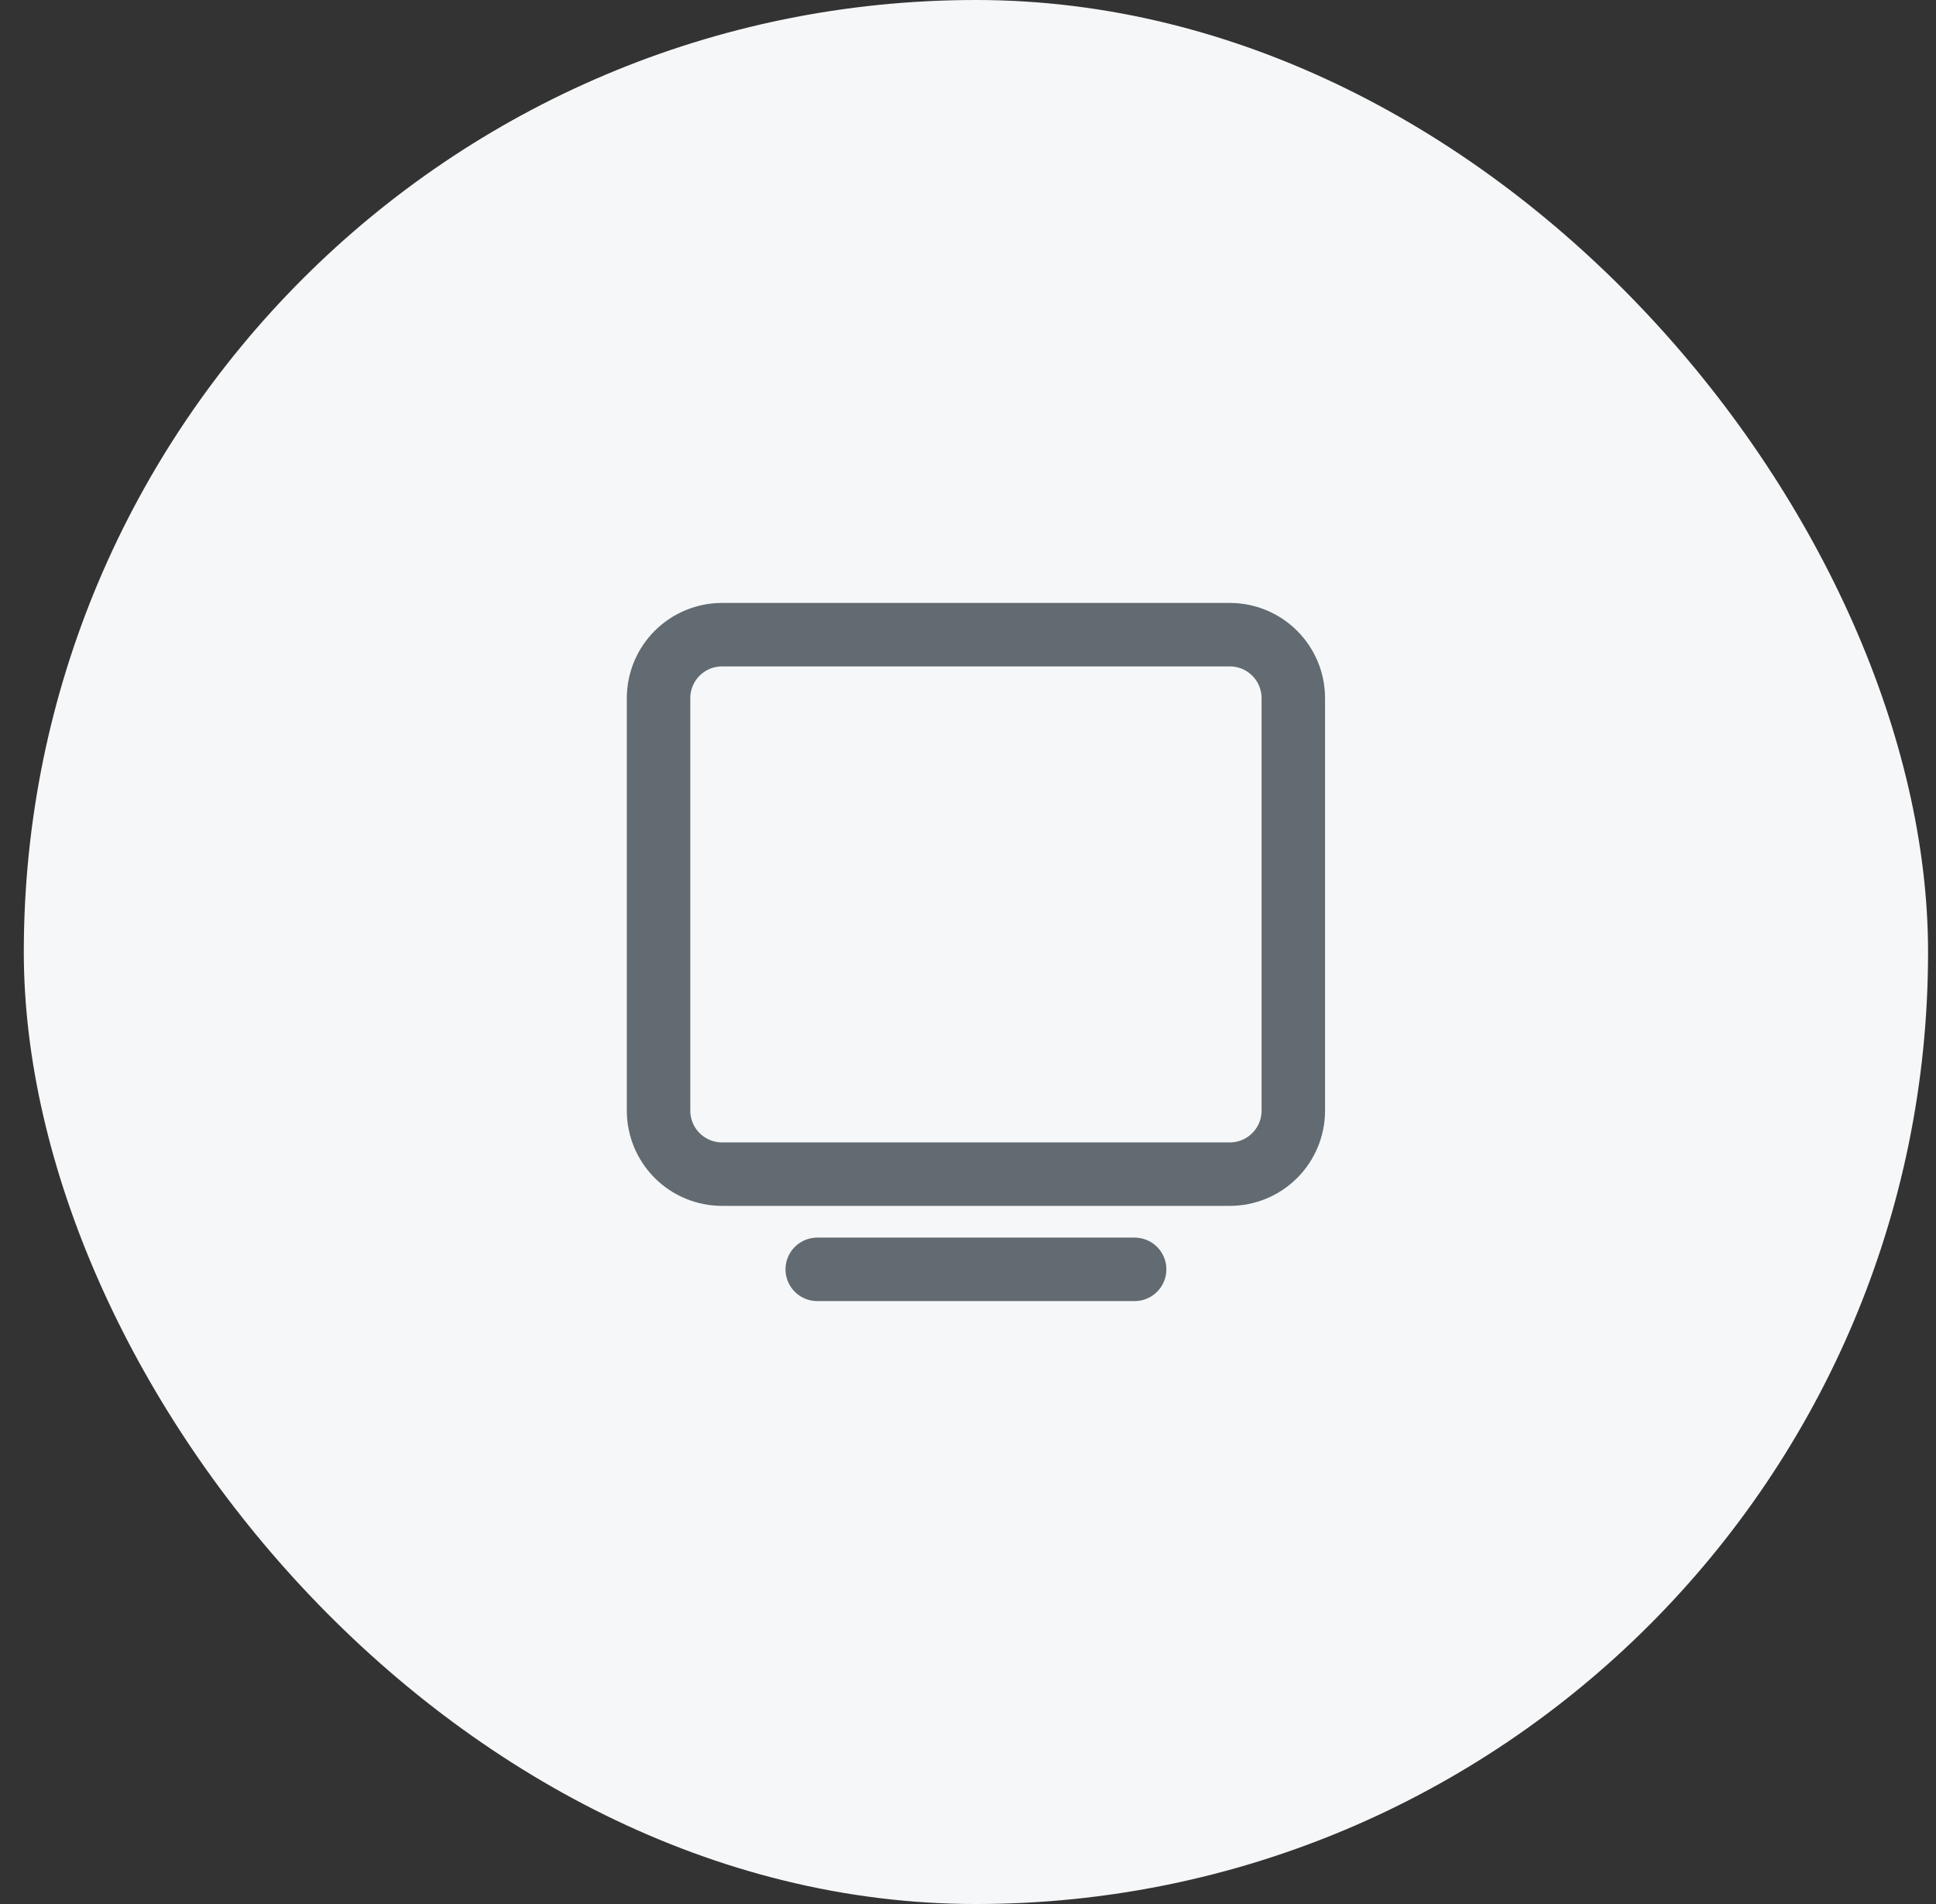
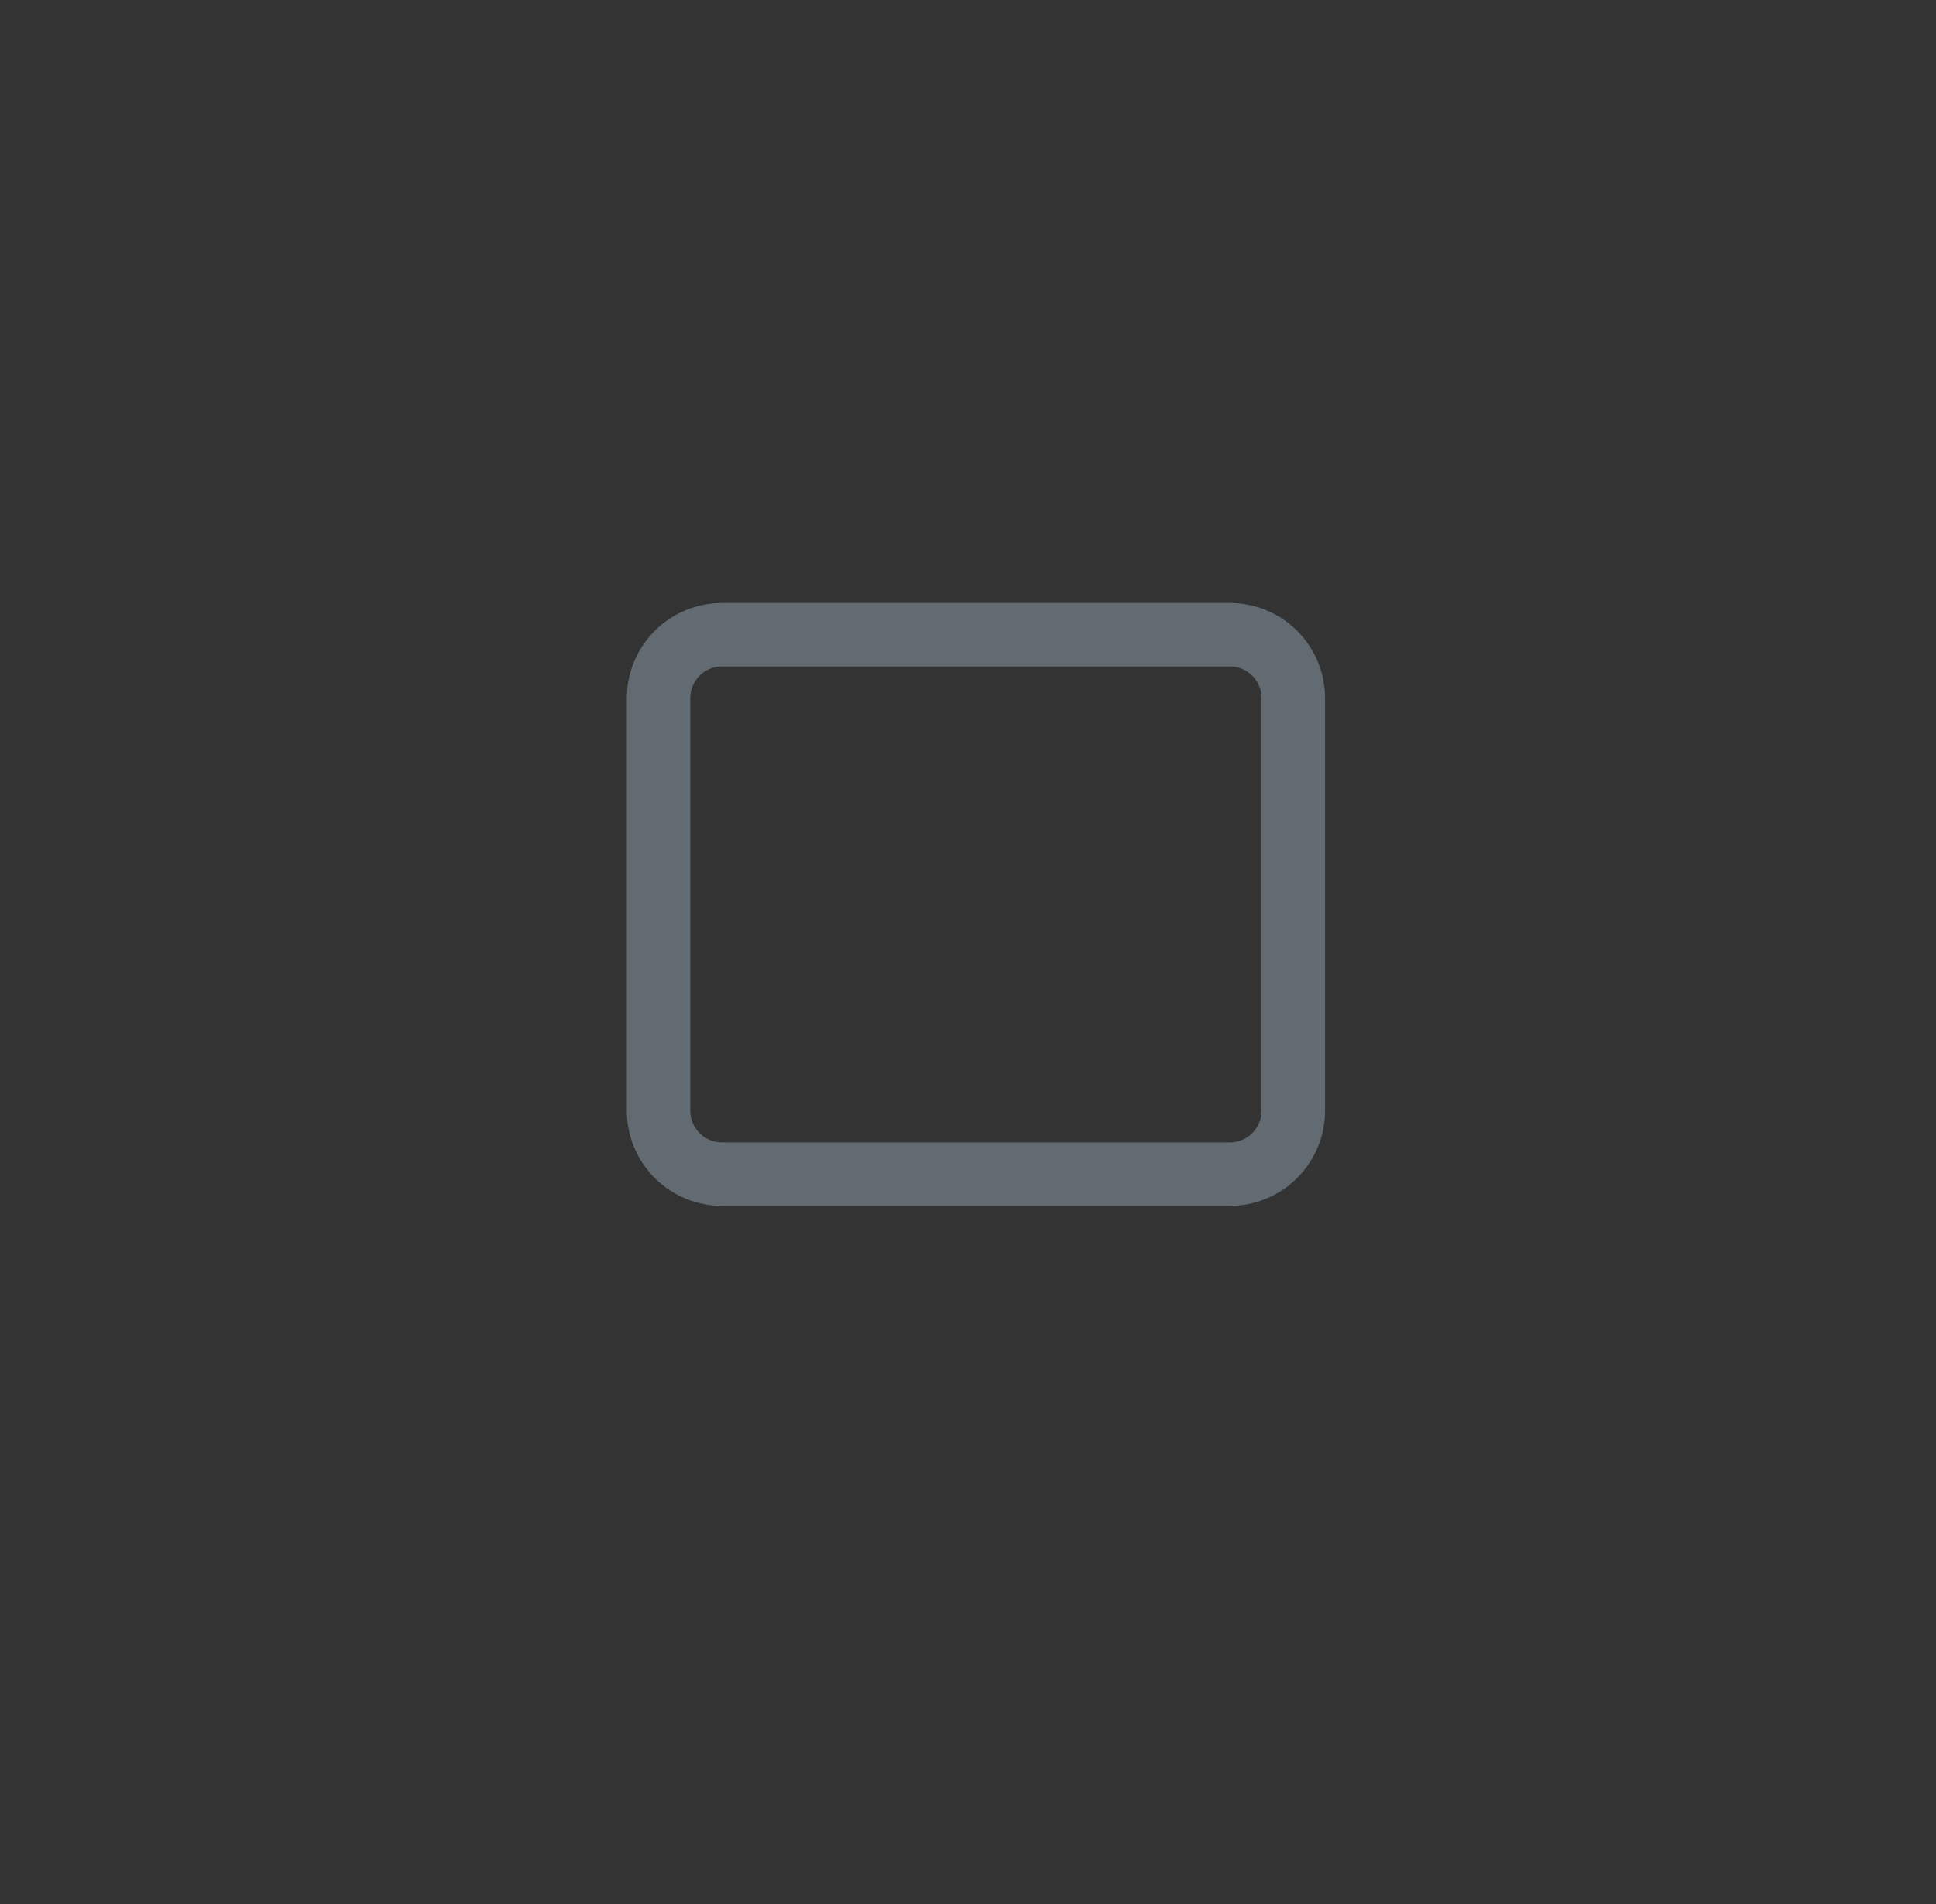
<svg xmlns="http://www.w3.org/2000/svg" width="61" height="60" viewBox="0 0 61 60" fill="none">
  <rect x="0" y="0" width="61" height="60" fill="#333333" stroke="none" />
-   <rect x="0.75" width="60" height="60" rx="30" fill="#F6F7F8" />
-   <path d="M25.75 40H35.75" stroke="#626B71" stroke-width="2" stroke-linecap="round" stroke-linejoin="round" />
  <path d="M20.75 35V22C20.75 21.47 20.961 20.961 21.336 20.586C21.711 20.211 22.22 20 22.75 20H38.75C39.28 20 39.789 20.211 40.164 20.586C40.539 20.961 40.75 21.47 40.75 22V35C40.75 35.53 40.539 36.039 40.164 36.414C39.789 36.789 39.28 37 38.75 37H22.75C22.22 37 21.711 36.789 21.336 36.414C20.961 36.039 20.75 35.53 20.75 35Z" stroke="#626B71" stroke-width="2" />
</svg>